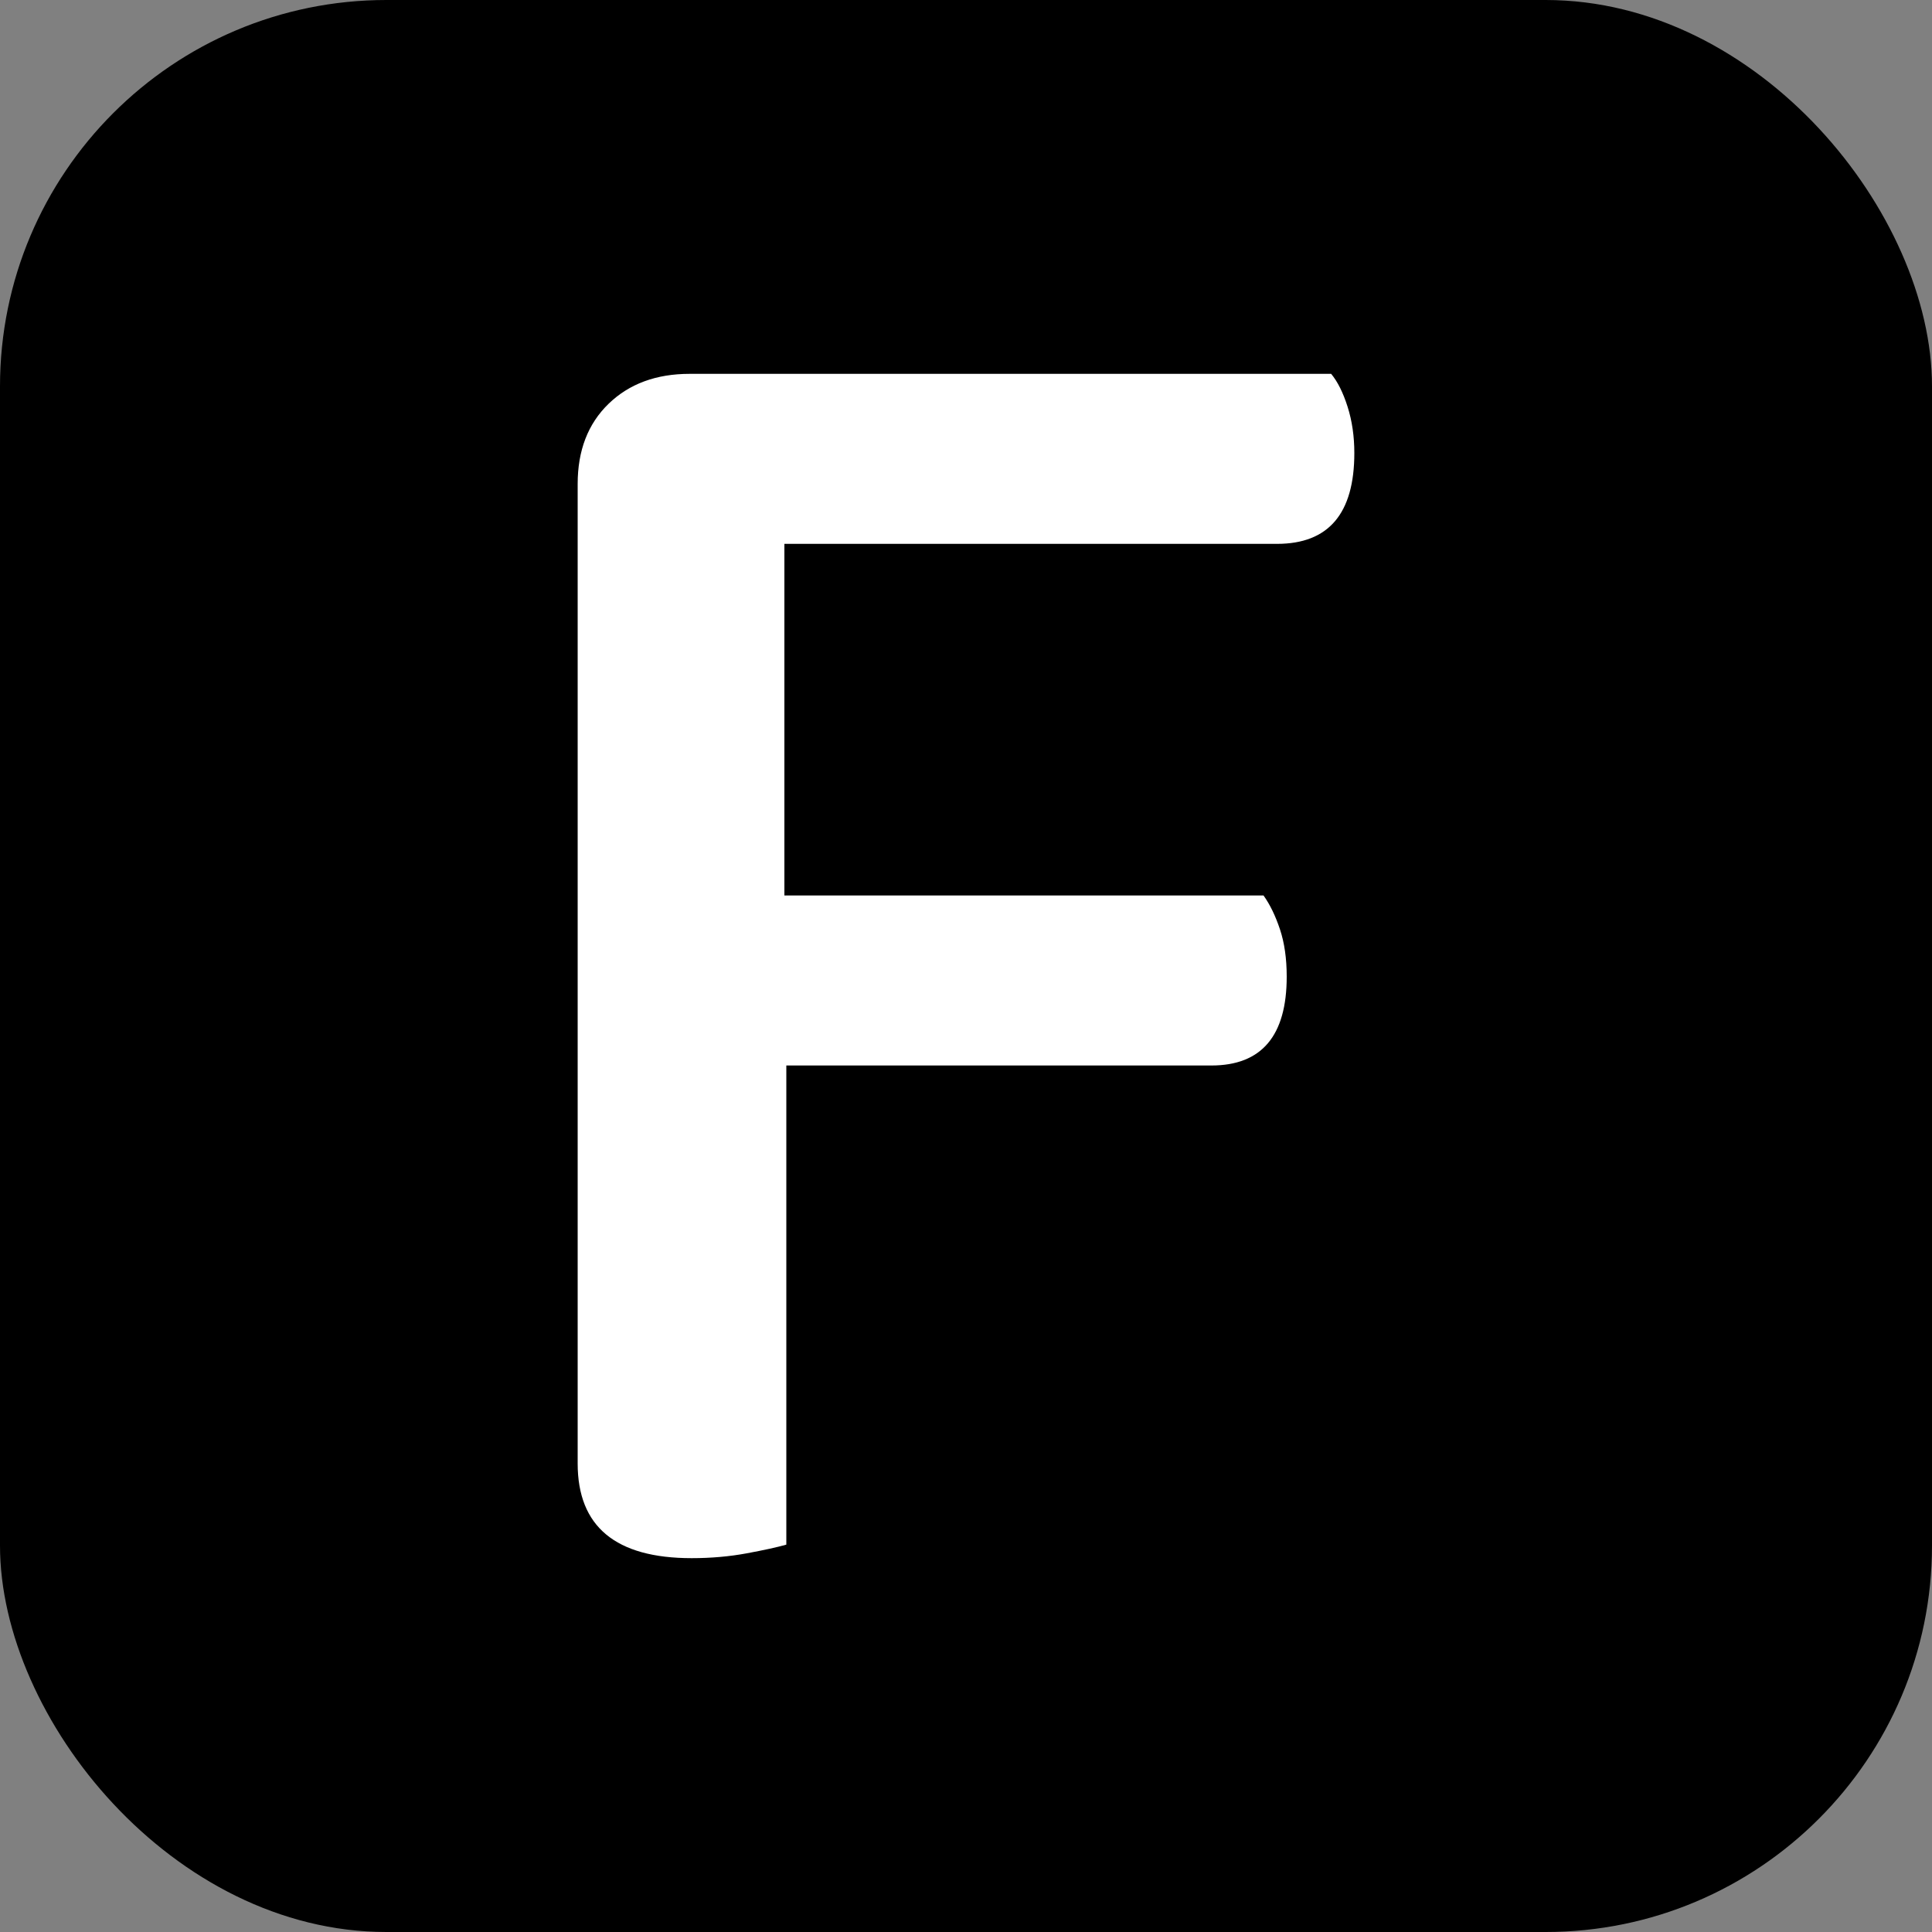
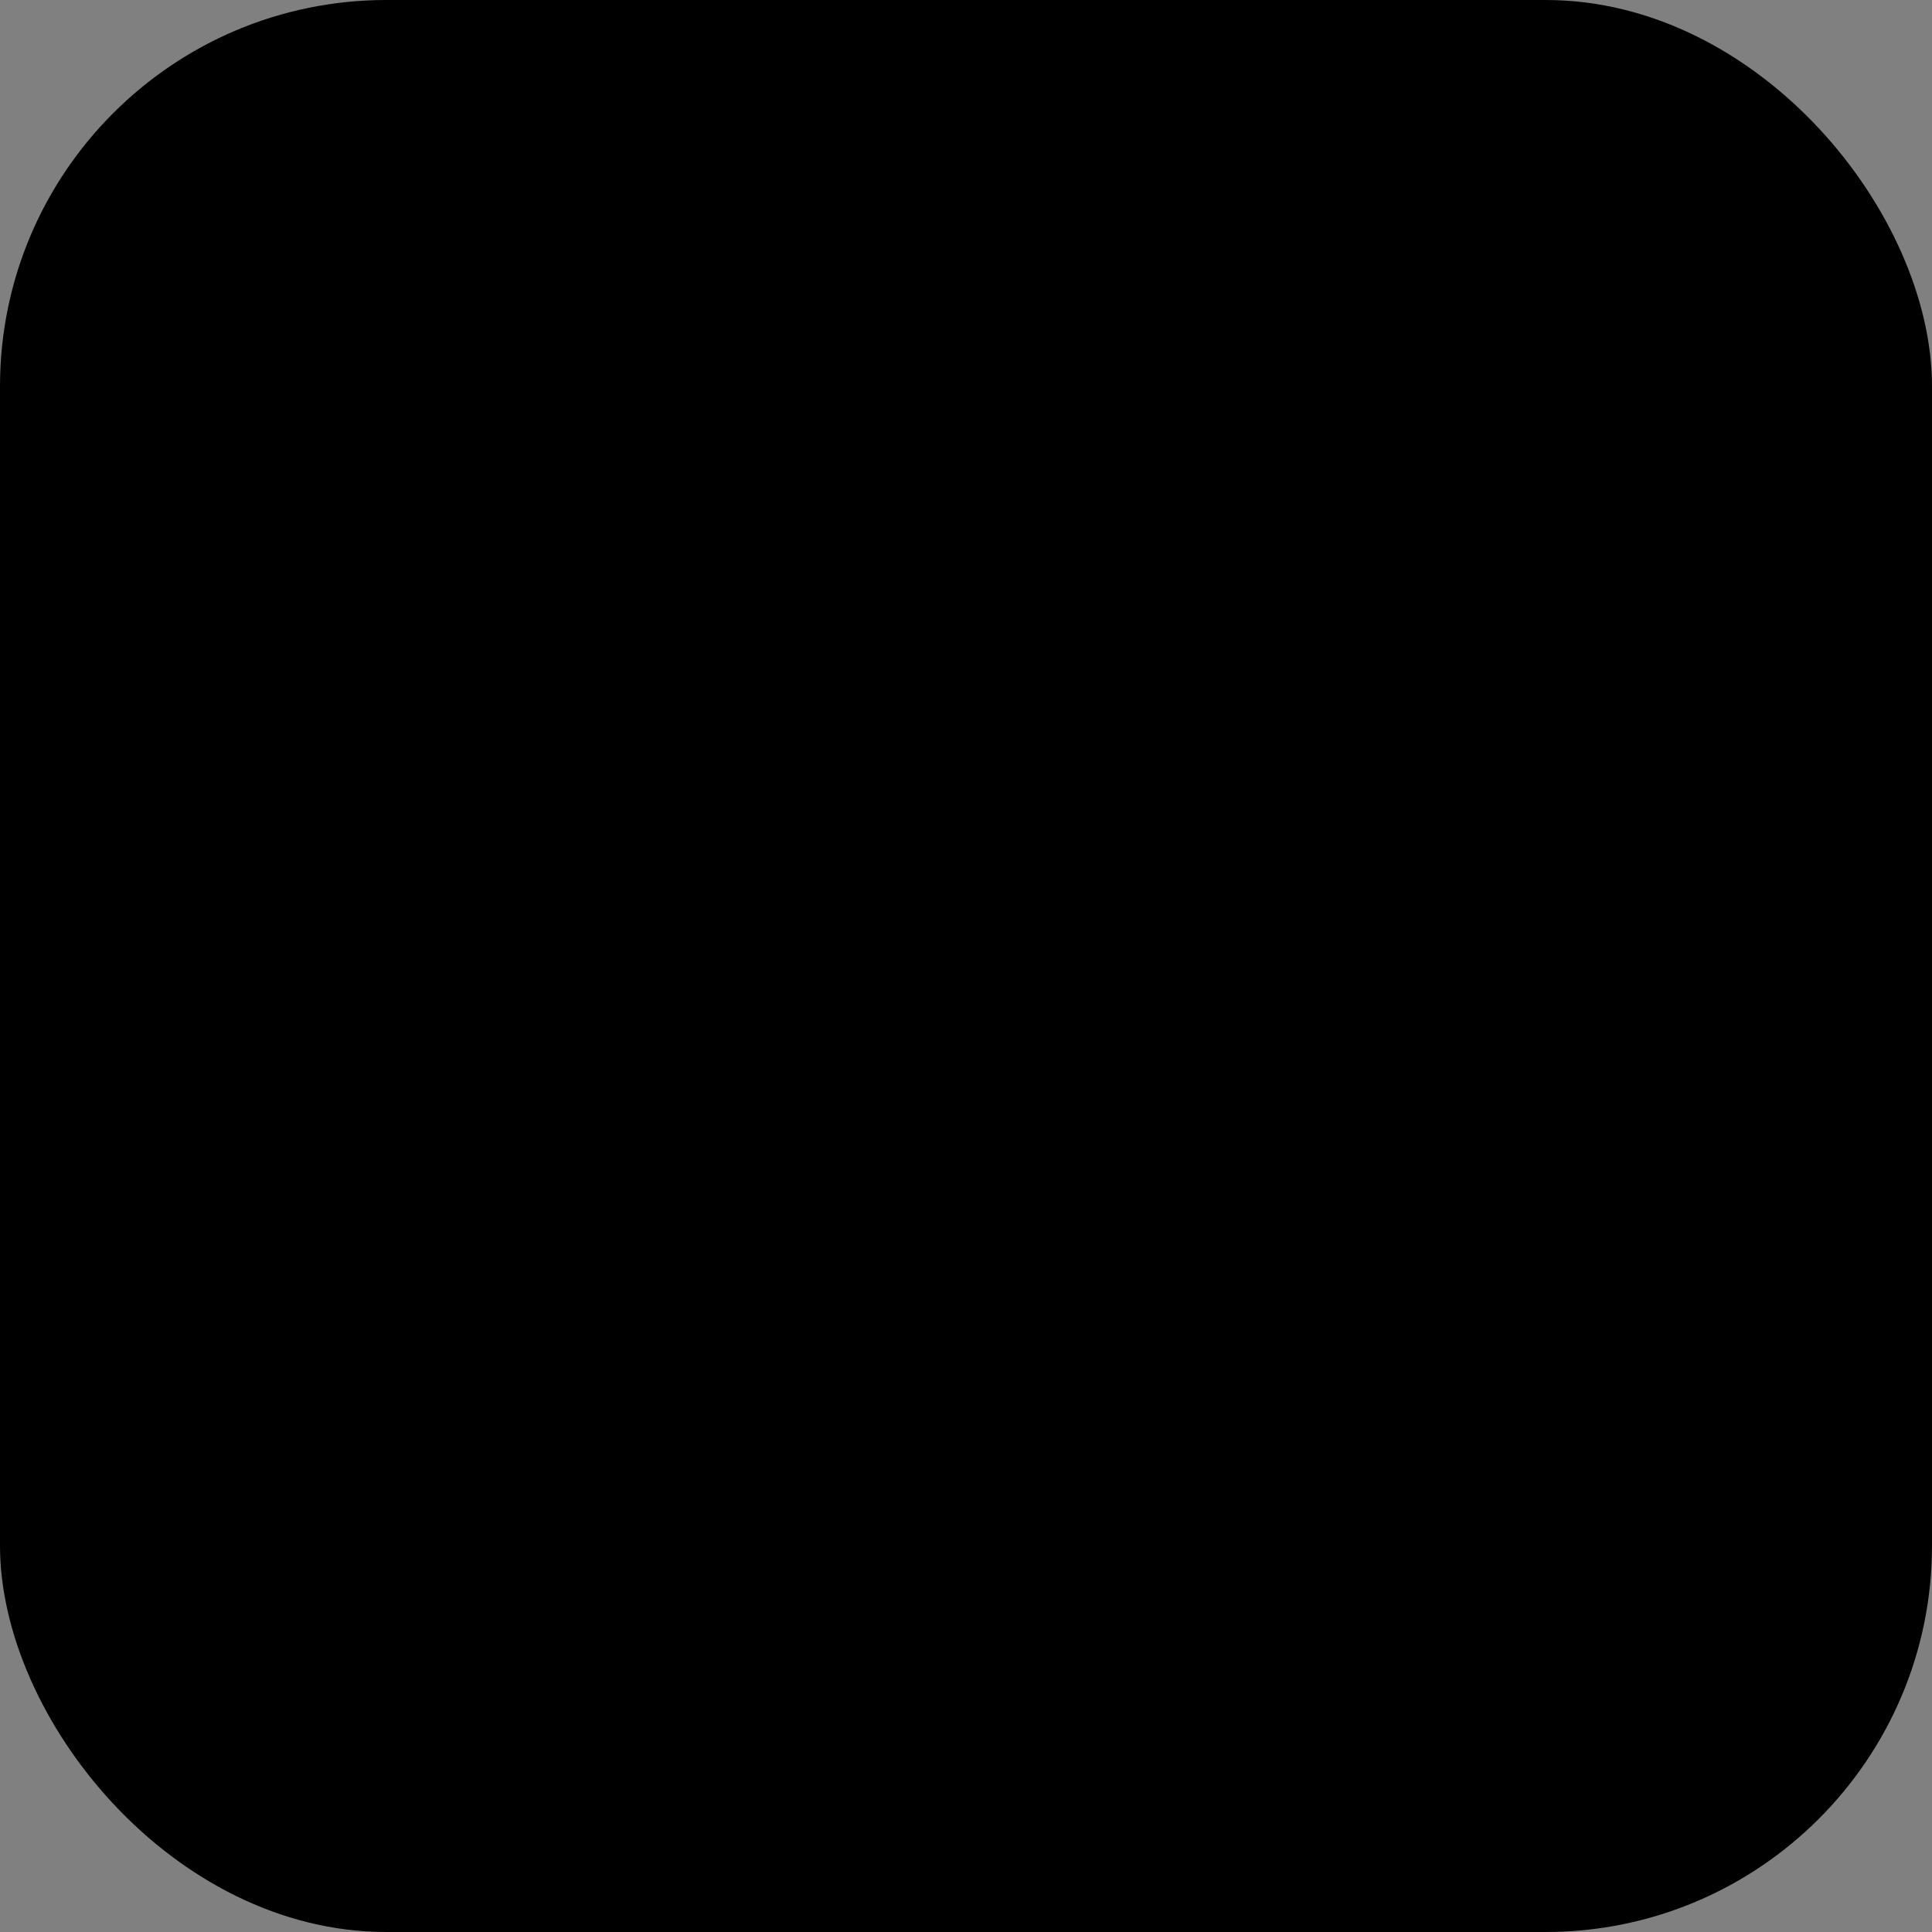
<svg xmlns="http://www.w3.org/2000/svg" width="256" height="256" viewBox="0 0 100 100">
  <rect x="0" y="0" width="100" height="100" fill="#808080" stroke="none" />
  <rect width="100" height="100" rx="20" fill="#000000" />
-   <path fill="#fff" d="M35.70 19.35L68.90 19.35Q69.40 19.95 69.75 21.05Q70.10 22.15 70.10 23.45L70.10 23.45Q70.10 28.15 66.10 28.15L66.10 28.15L40.60 28.15L40.60 46.35L65.40 46.35Q65.90 47.05 66.25 48.10Q66.60 49.15 66.60 50.55L66.60 50.55Q66.60 55.15 62.70 55.15L62.70 55.15L40.70 55.15L40.70 79.95Q40 80.15 38.65 80.40Q37.30 80.65 35.80 80.65L35.80 80.65Q29.90 80.65 29.90 75.75L29.90 75.75L29.90 25.05Q29.90 22.45 31.50 20.90Q33.10 19.35 35.70 19.35L35.70 19.35Z" />
</svg>